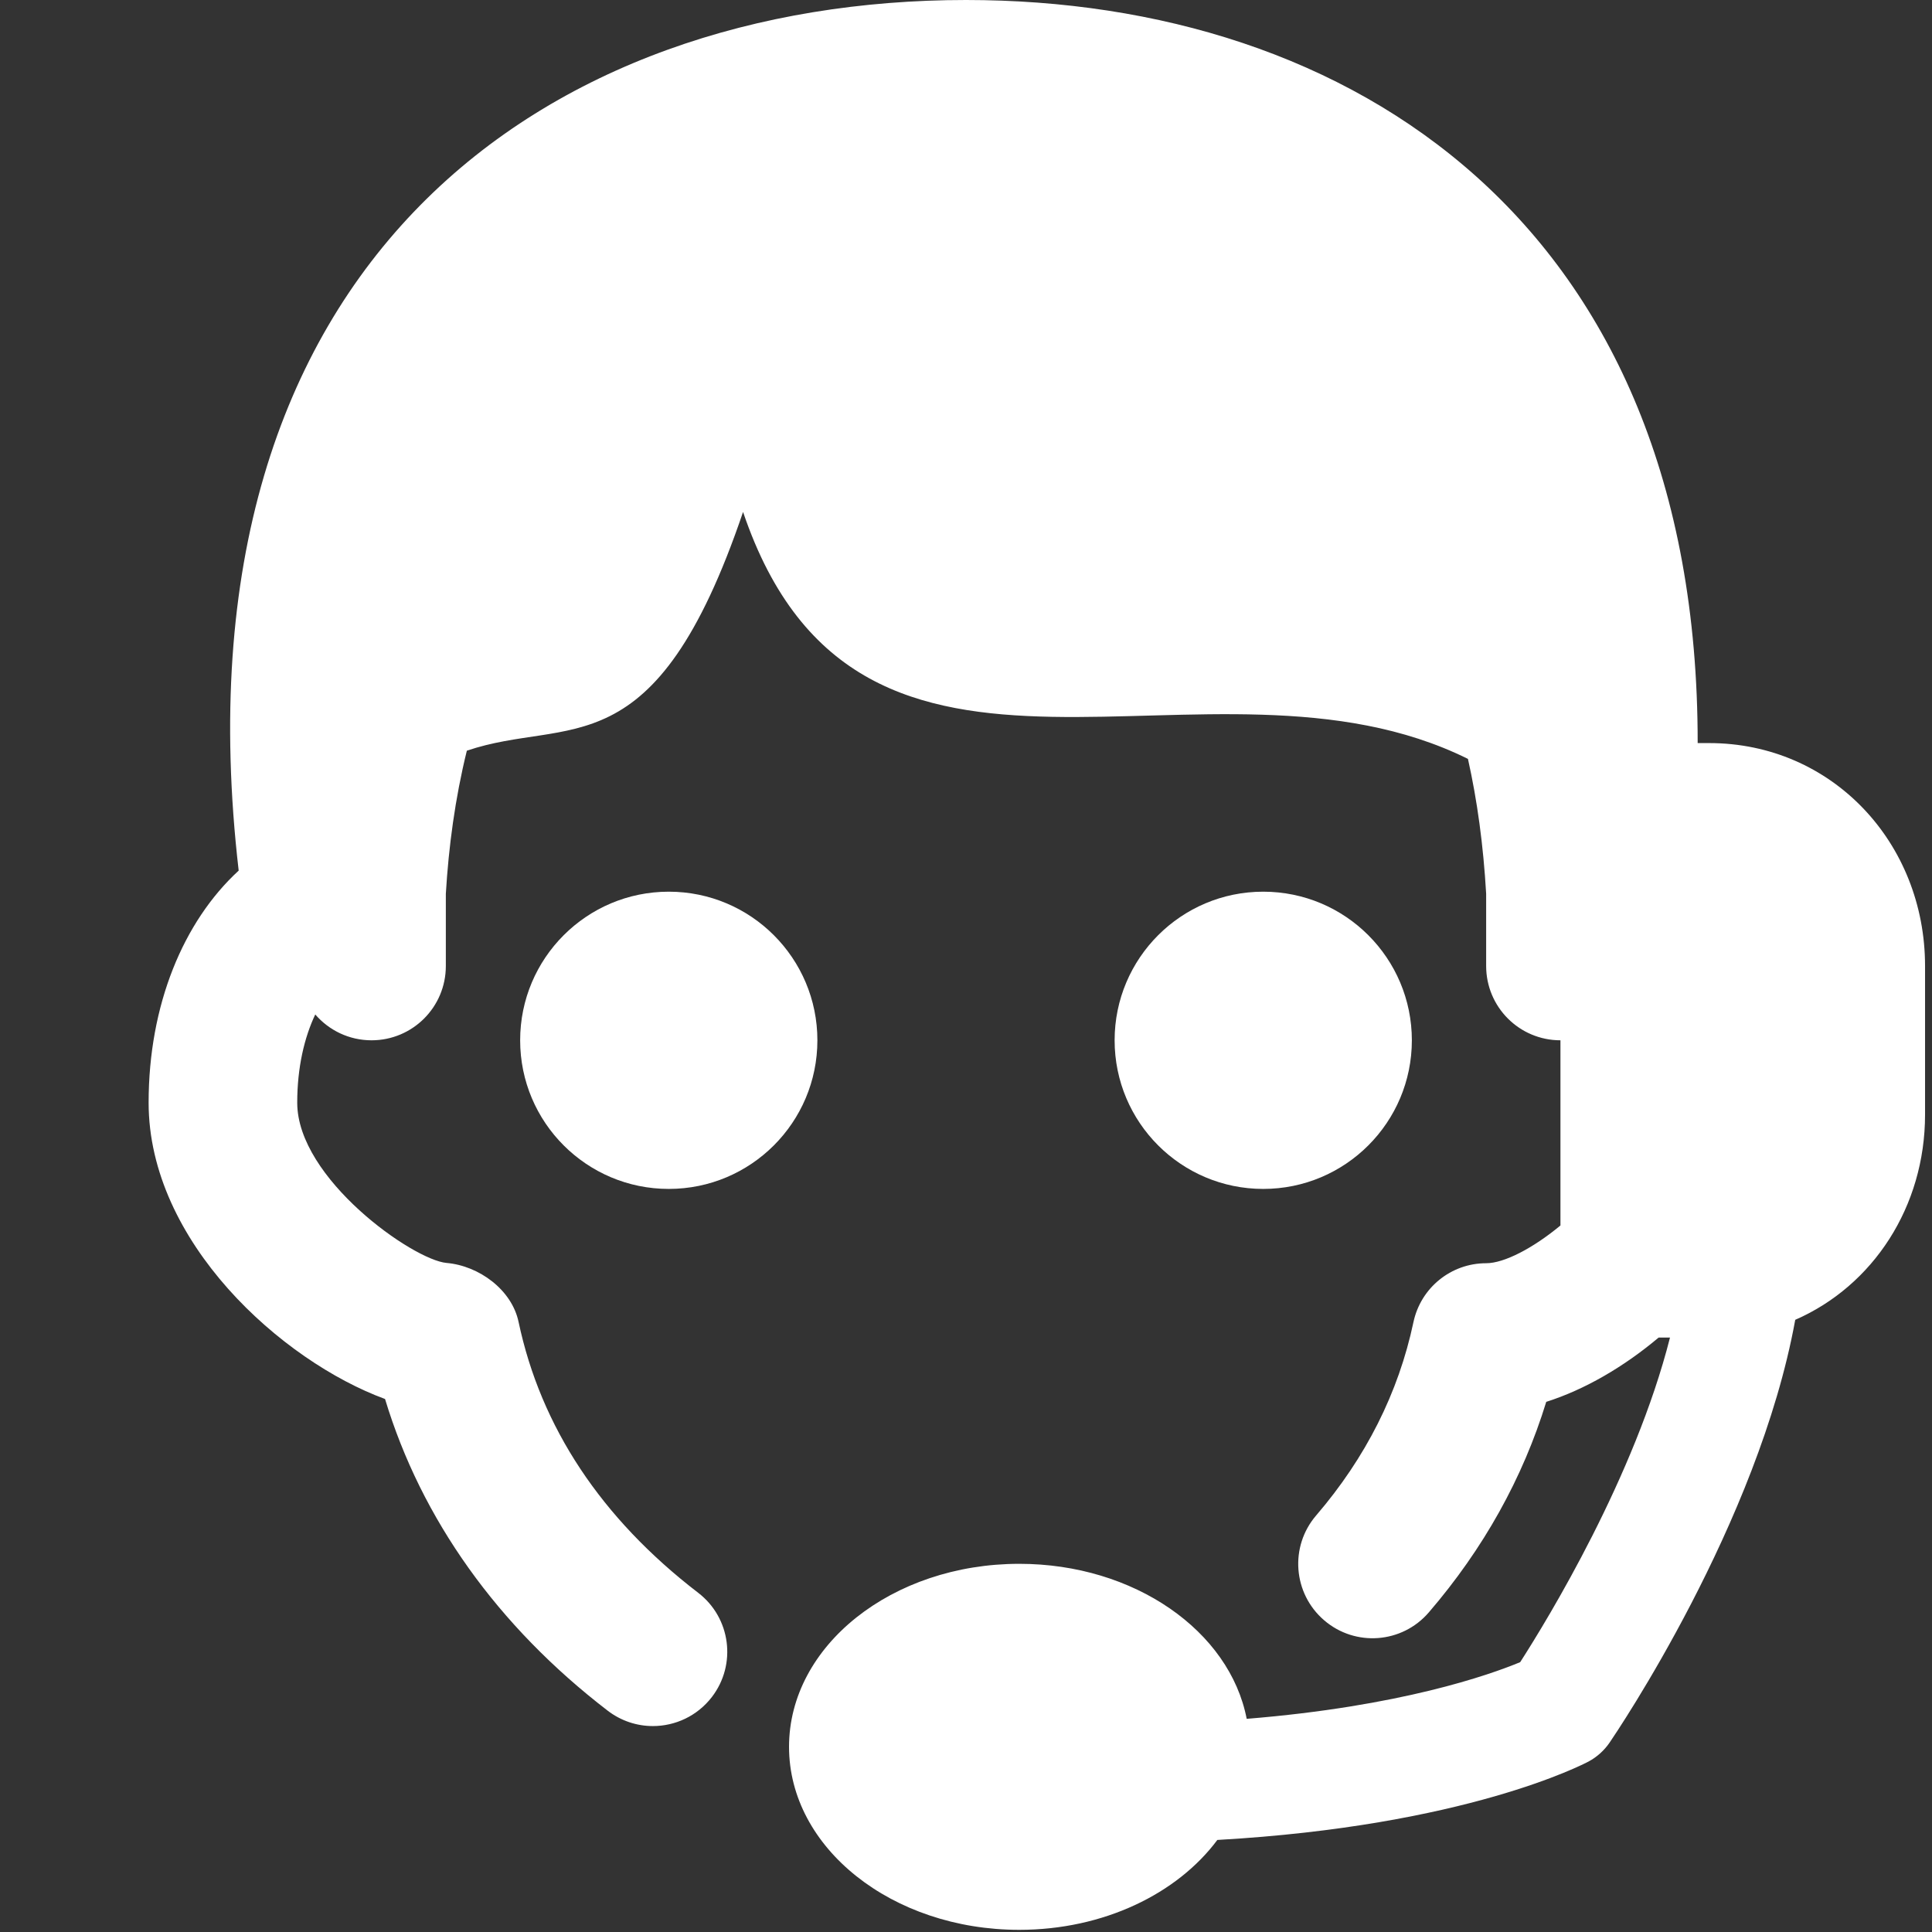
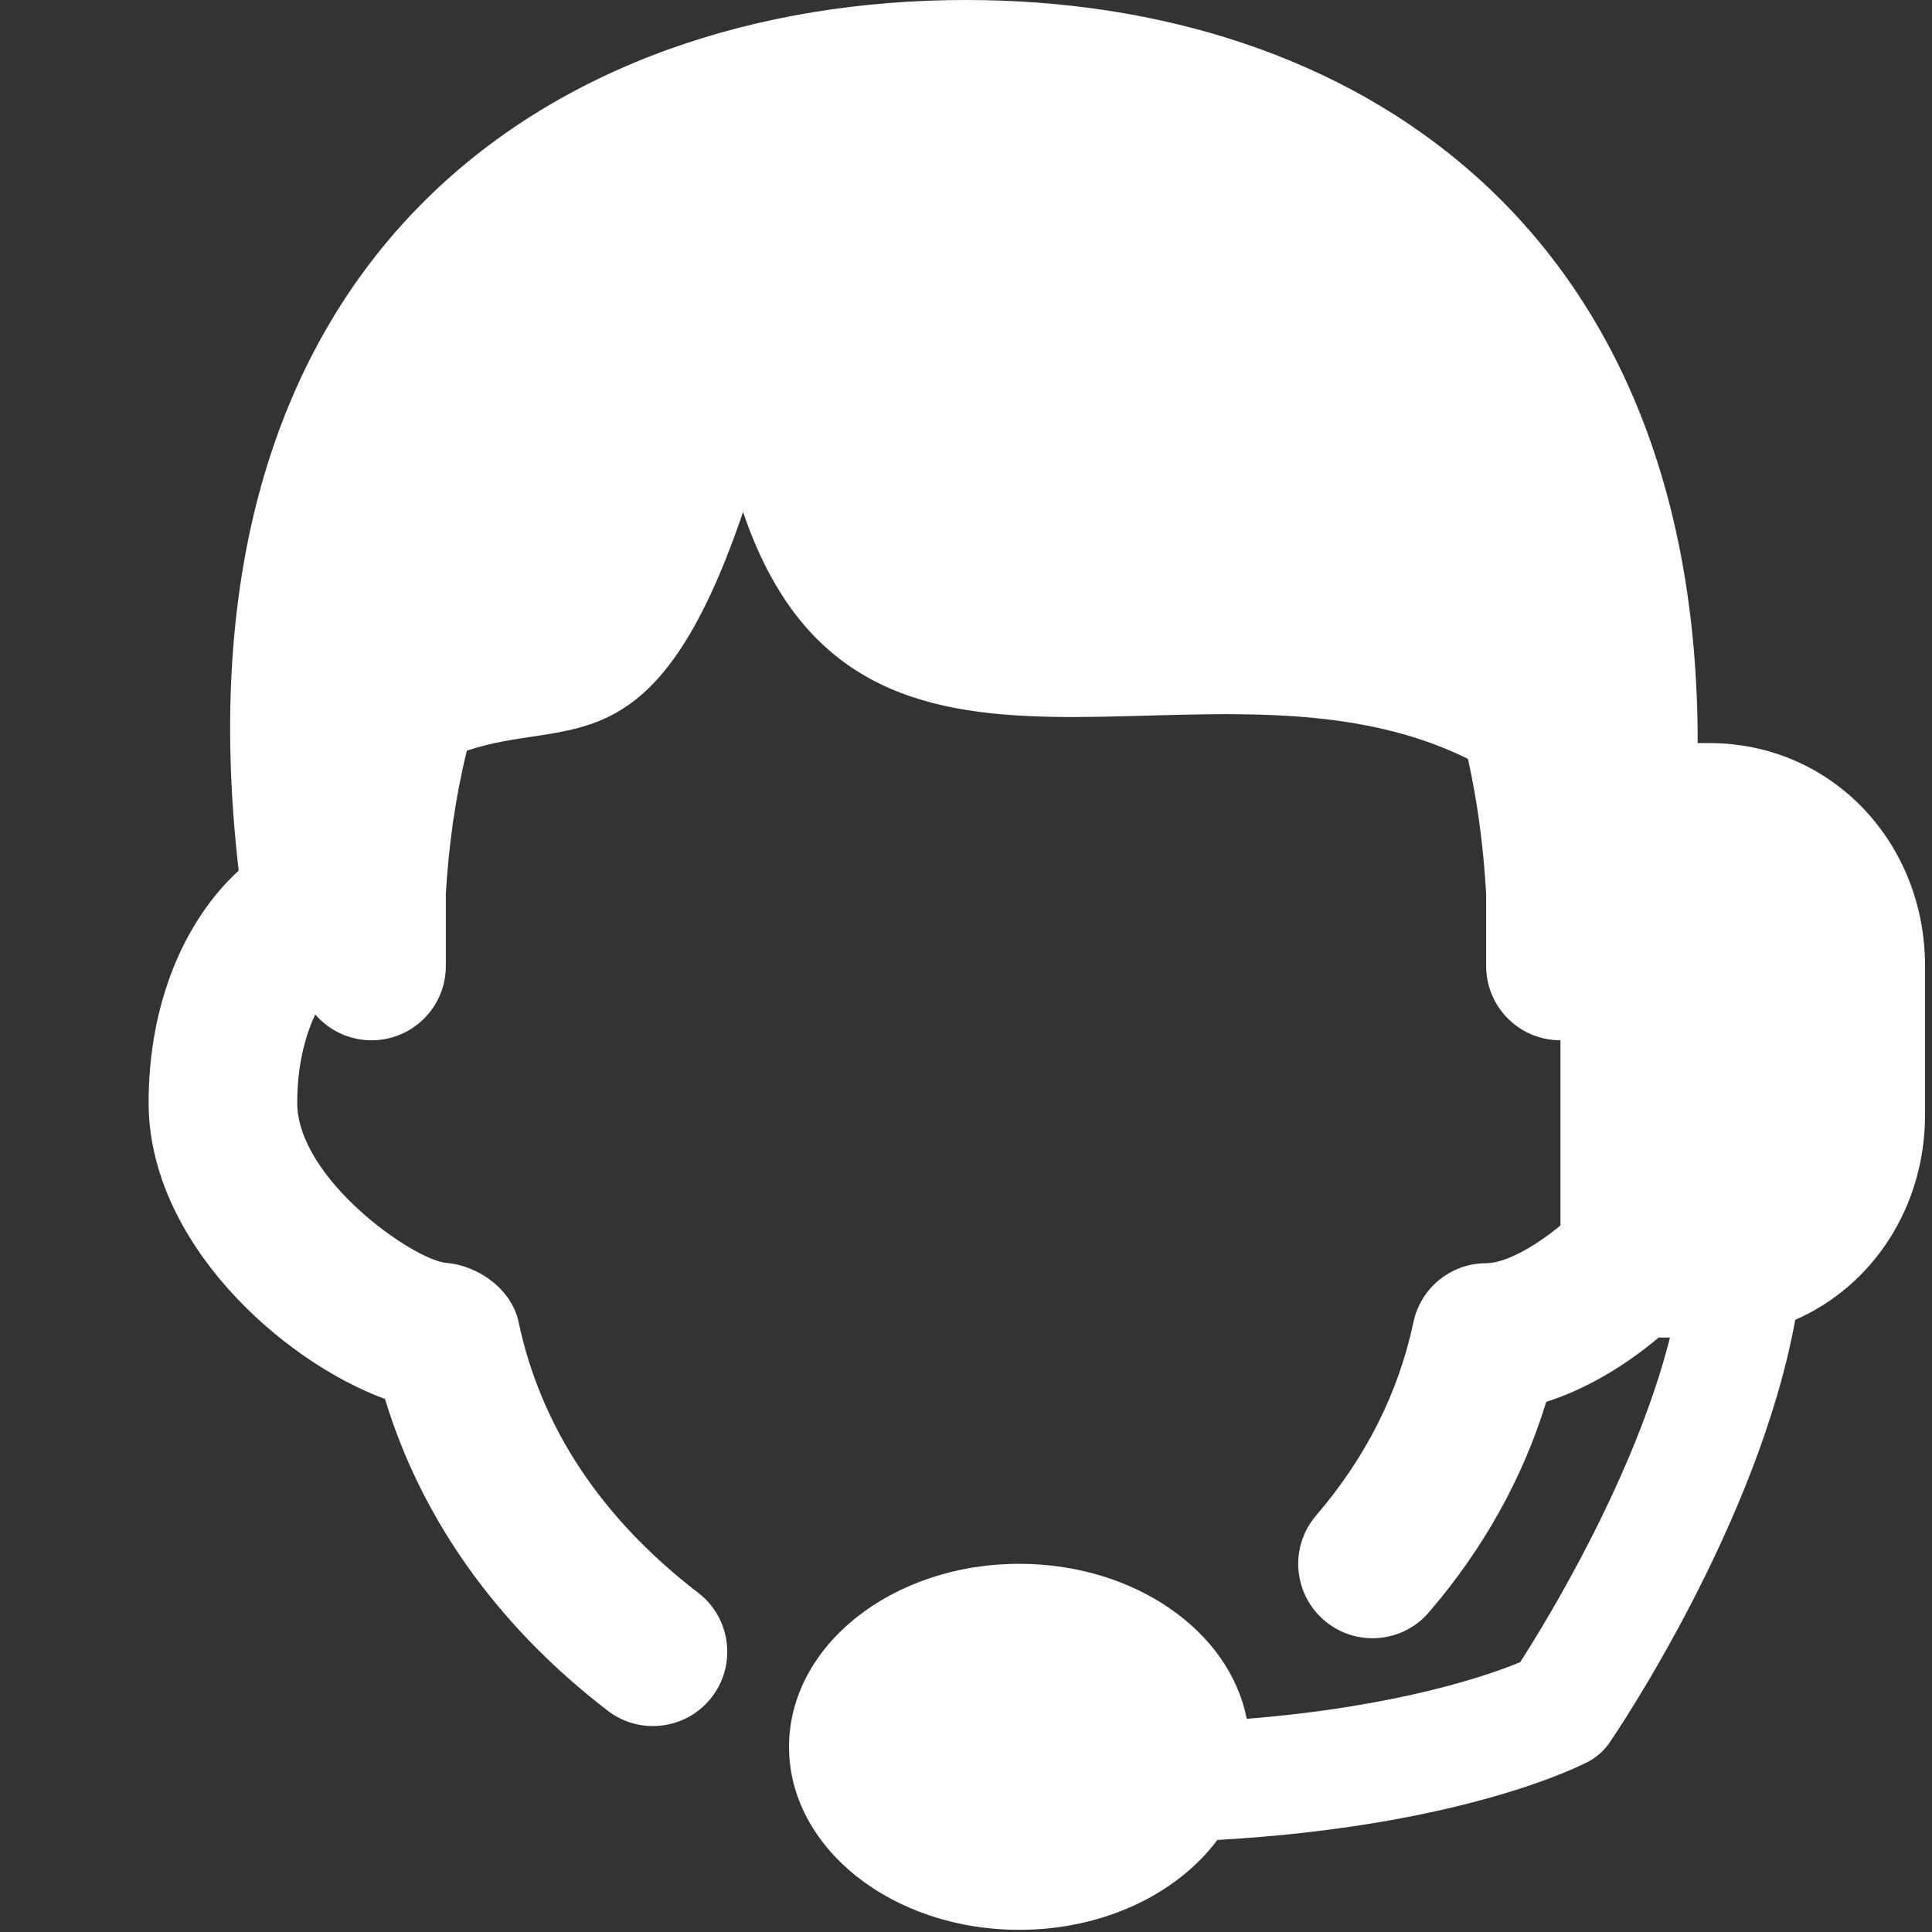
<svg xmlns="http://www.w3.org/2000/svg" version="1.1" id="Layer_1" x="0px" y="0px" width="200px" height="200px" viewBox="0 0 200 200" enable-background="new 0 0 200 200" xml:space="preserve">
  <rect x="0" y="0" width="200" height="200" fill="#333333" stroke="none" />
  <g>
-     <circle fill="#FFFFFF" cx="130.77" cy="107.692" r="15.385" />
-     <circle fill="#FFFFFF" cx="69.231" cy="107.692" r="15.385" />
    <path fill="#FFFFFF" d="M176.923,76.923h-1.181C175.792,23.074,139.811,0,100,0C57.067,0,17.353,26.64,24.708,90.125   c-5.729,5.269-9.323,13.896-9.323,24.027c0,14.399,13.792,26.75,24.474,30.672c3.763,12.433,11.651,23.513,23.047,32.264   c1.397,1.074,3.05,1.594,4.68,1.594c2.314,0,4.59-1.037,6.107-3.006c2.592-3.373,1.953-8.203-1.412-10.787   c-10.036-7.707-16.293-17.148-18.6-28.05c-0.698-3.312-4.079-5.807-7.452-6.1c-3.463-0.302-15.46-8.729-15.46-16.587   c0-3.637,0.736-6.756,1.867-9.135c1.41,1.635,3.494,2.674,5.825,2.674c4.252,0,7.692-3.439,7.692-7.691v-7.477   c0.288-4.846,0.956-9.873,2.175-14.812c10.563-3.595,19.442,2.252,28.594-24.714c12.109,35.775,48.18,12.261,75.04,25.563   c0.961,4.297,1.595,8.944,1.884,13.957V100c0,4.252,3.44,7.691,7.691,7.691v19.17c-2.848,2.361-5.831,3.908-7.691,3.908   c-3.637,0-6.769,2.539-7.527,6.1c-1.547,7.302-4.936,14.031-10.073,20.012c-2.765,3.223-2.396,8.075,0.827,10.848   c3.215,2.771,8.074,2.412,10.847-0.826c5.649-6.572,9.722-13.883,12.147-21.784c3.955-1.257,7.998-3.595,11.634-6.655h1.177   c-3.646,14.389-12.618,29.104-15.508,33.602c-3.205,1.33-12.426,4.584-28.312,5.867c-1.756-9.089-11.629-16.047-23.543-16.047   c-13.167,0-23.834,8.481-23.834,18.945c0,10.465,10.667,18.945,23.834,18.945c8.729,0,16.355-3.735,20.504-9.305   c25.698-1.455,37.863-7.824,38.437-8.123c0.864-0.467,1.606-1.135,2.163-1.945c0.712-1.045,15.398-22.709,19.224-43.776   c8.052-3.517,13.438-11.704,13.438-21.24V100C199.279,87.252,189.663,76.923,176.923,76.923z" />
  </g>
</svg>